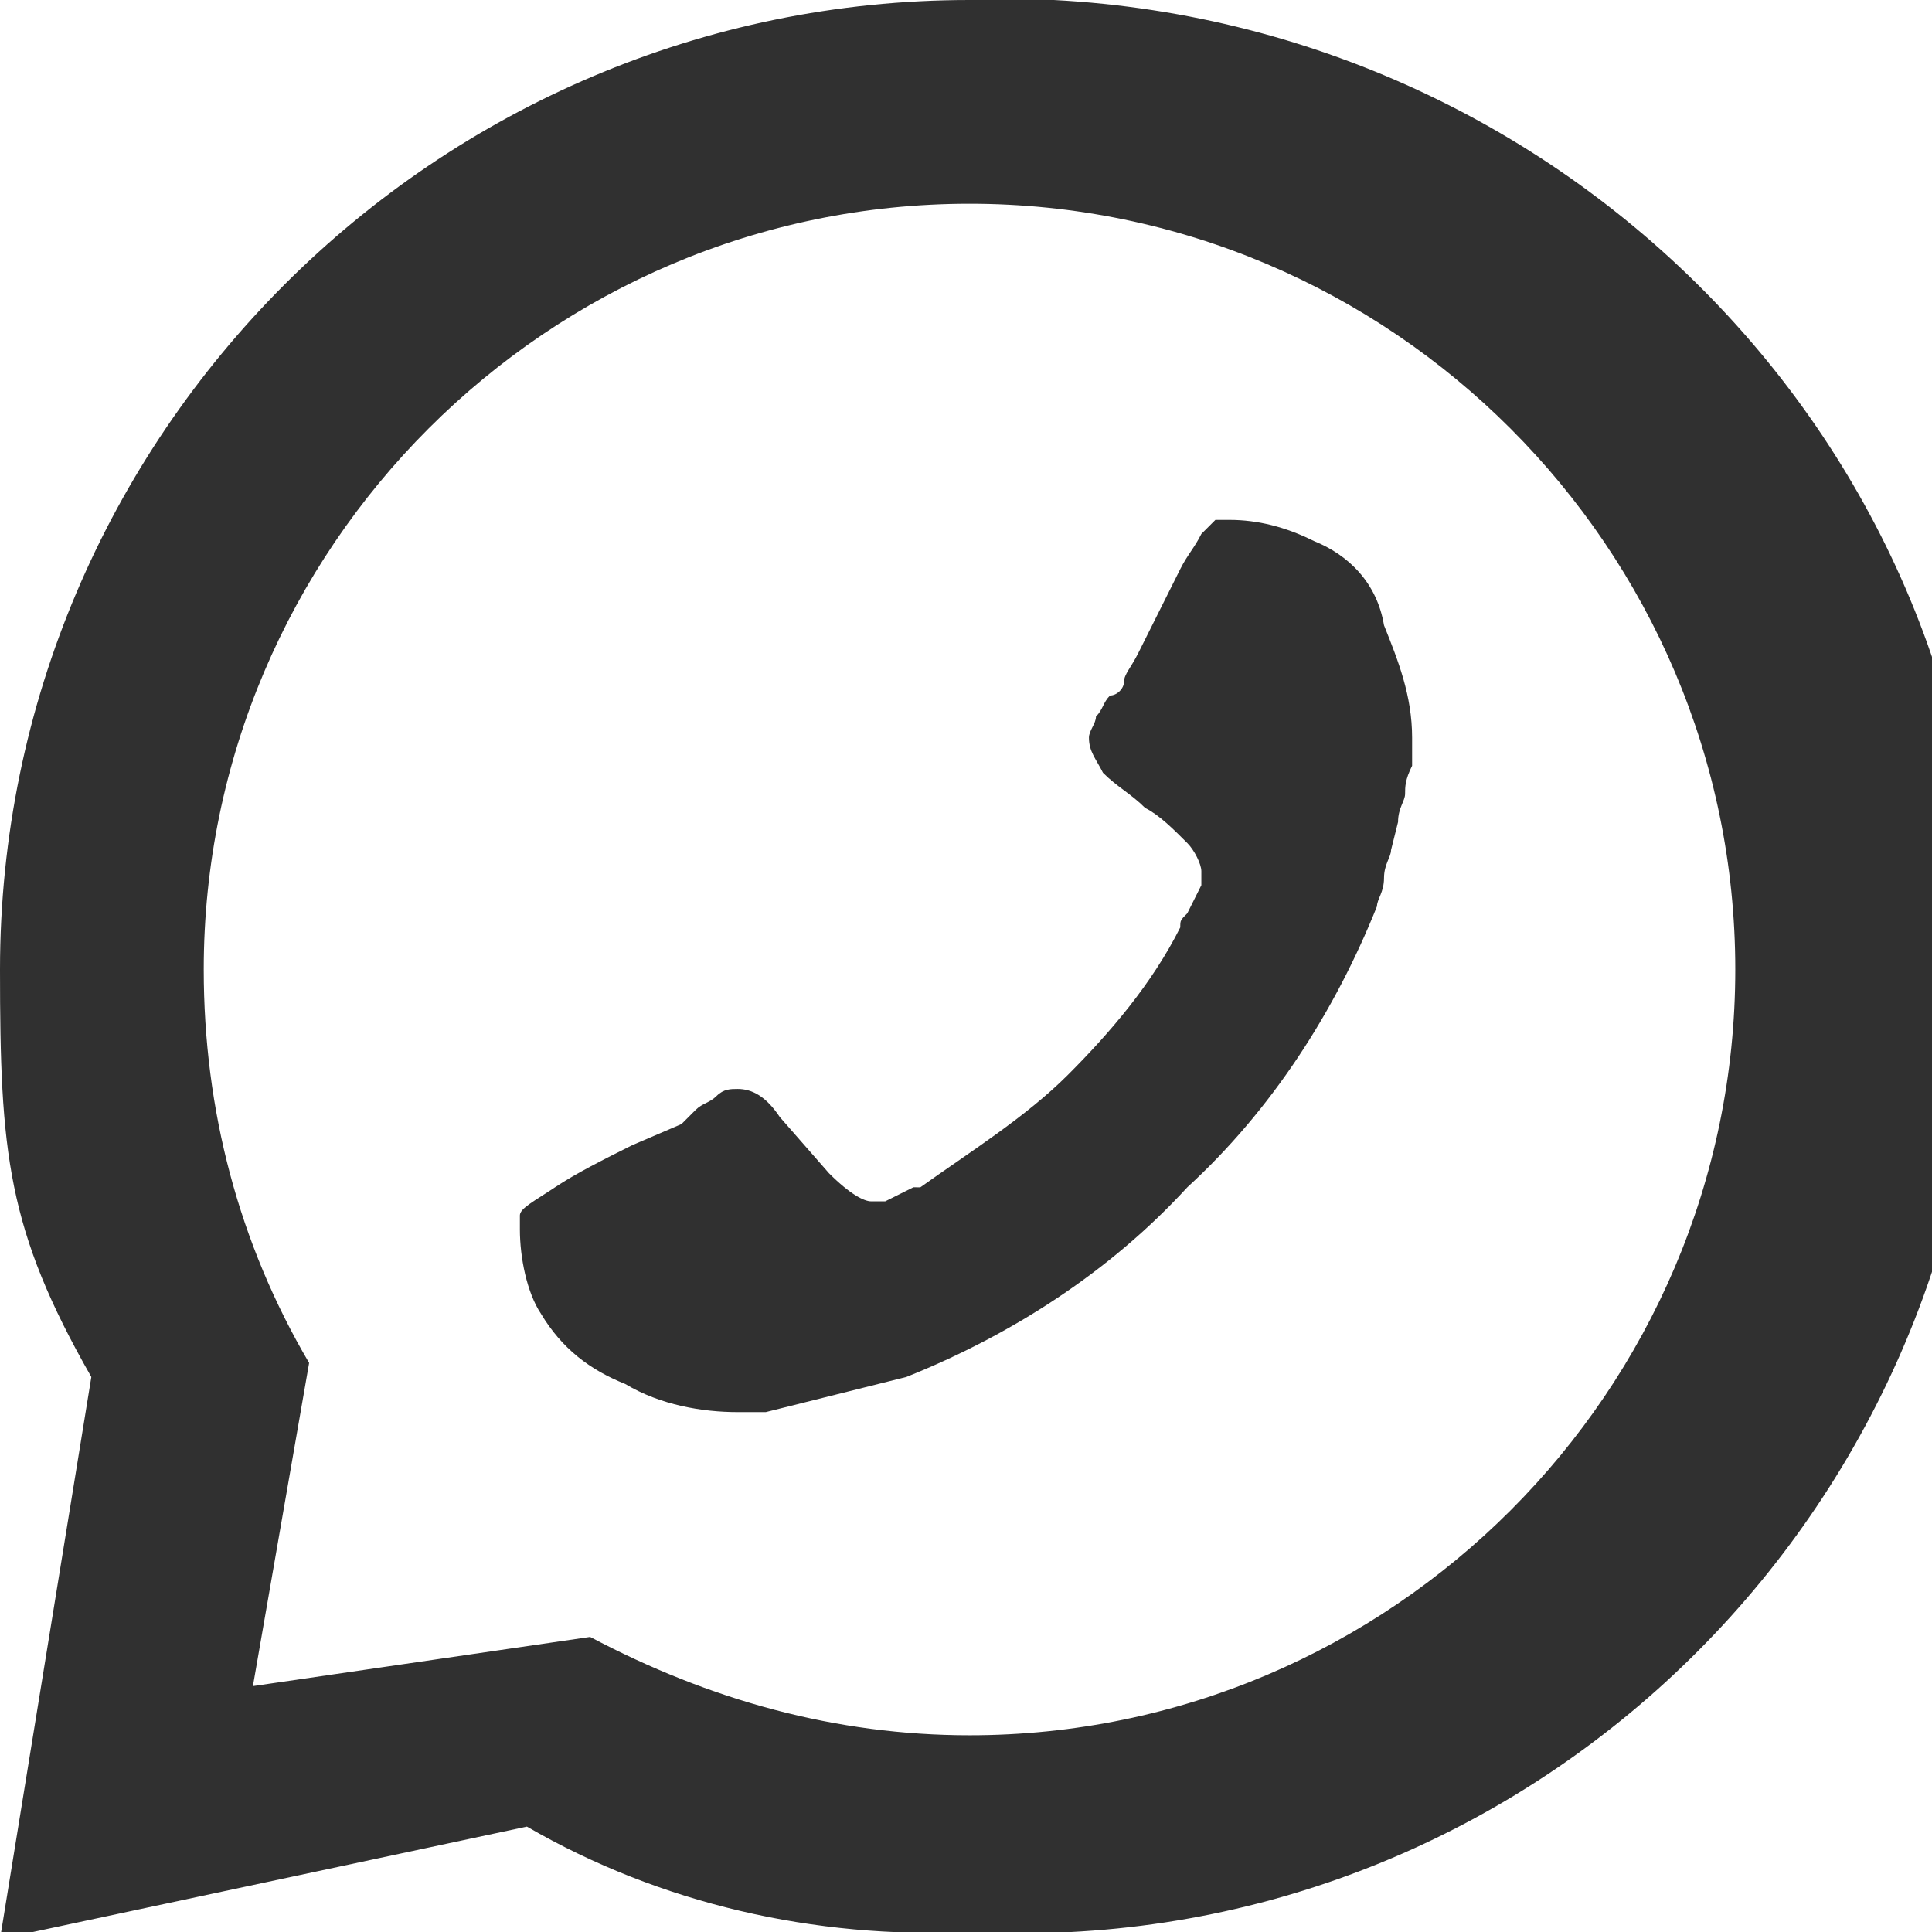
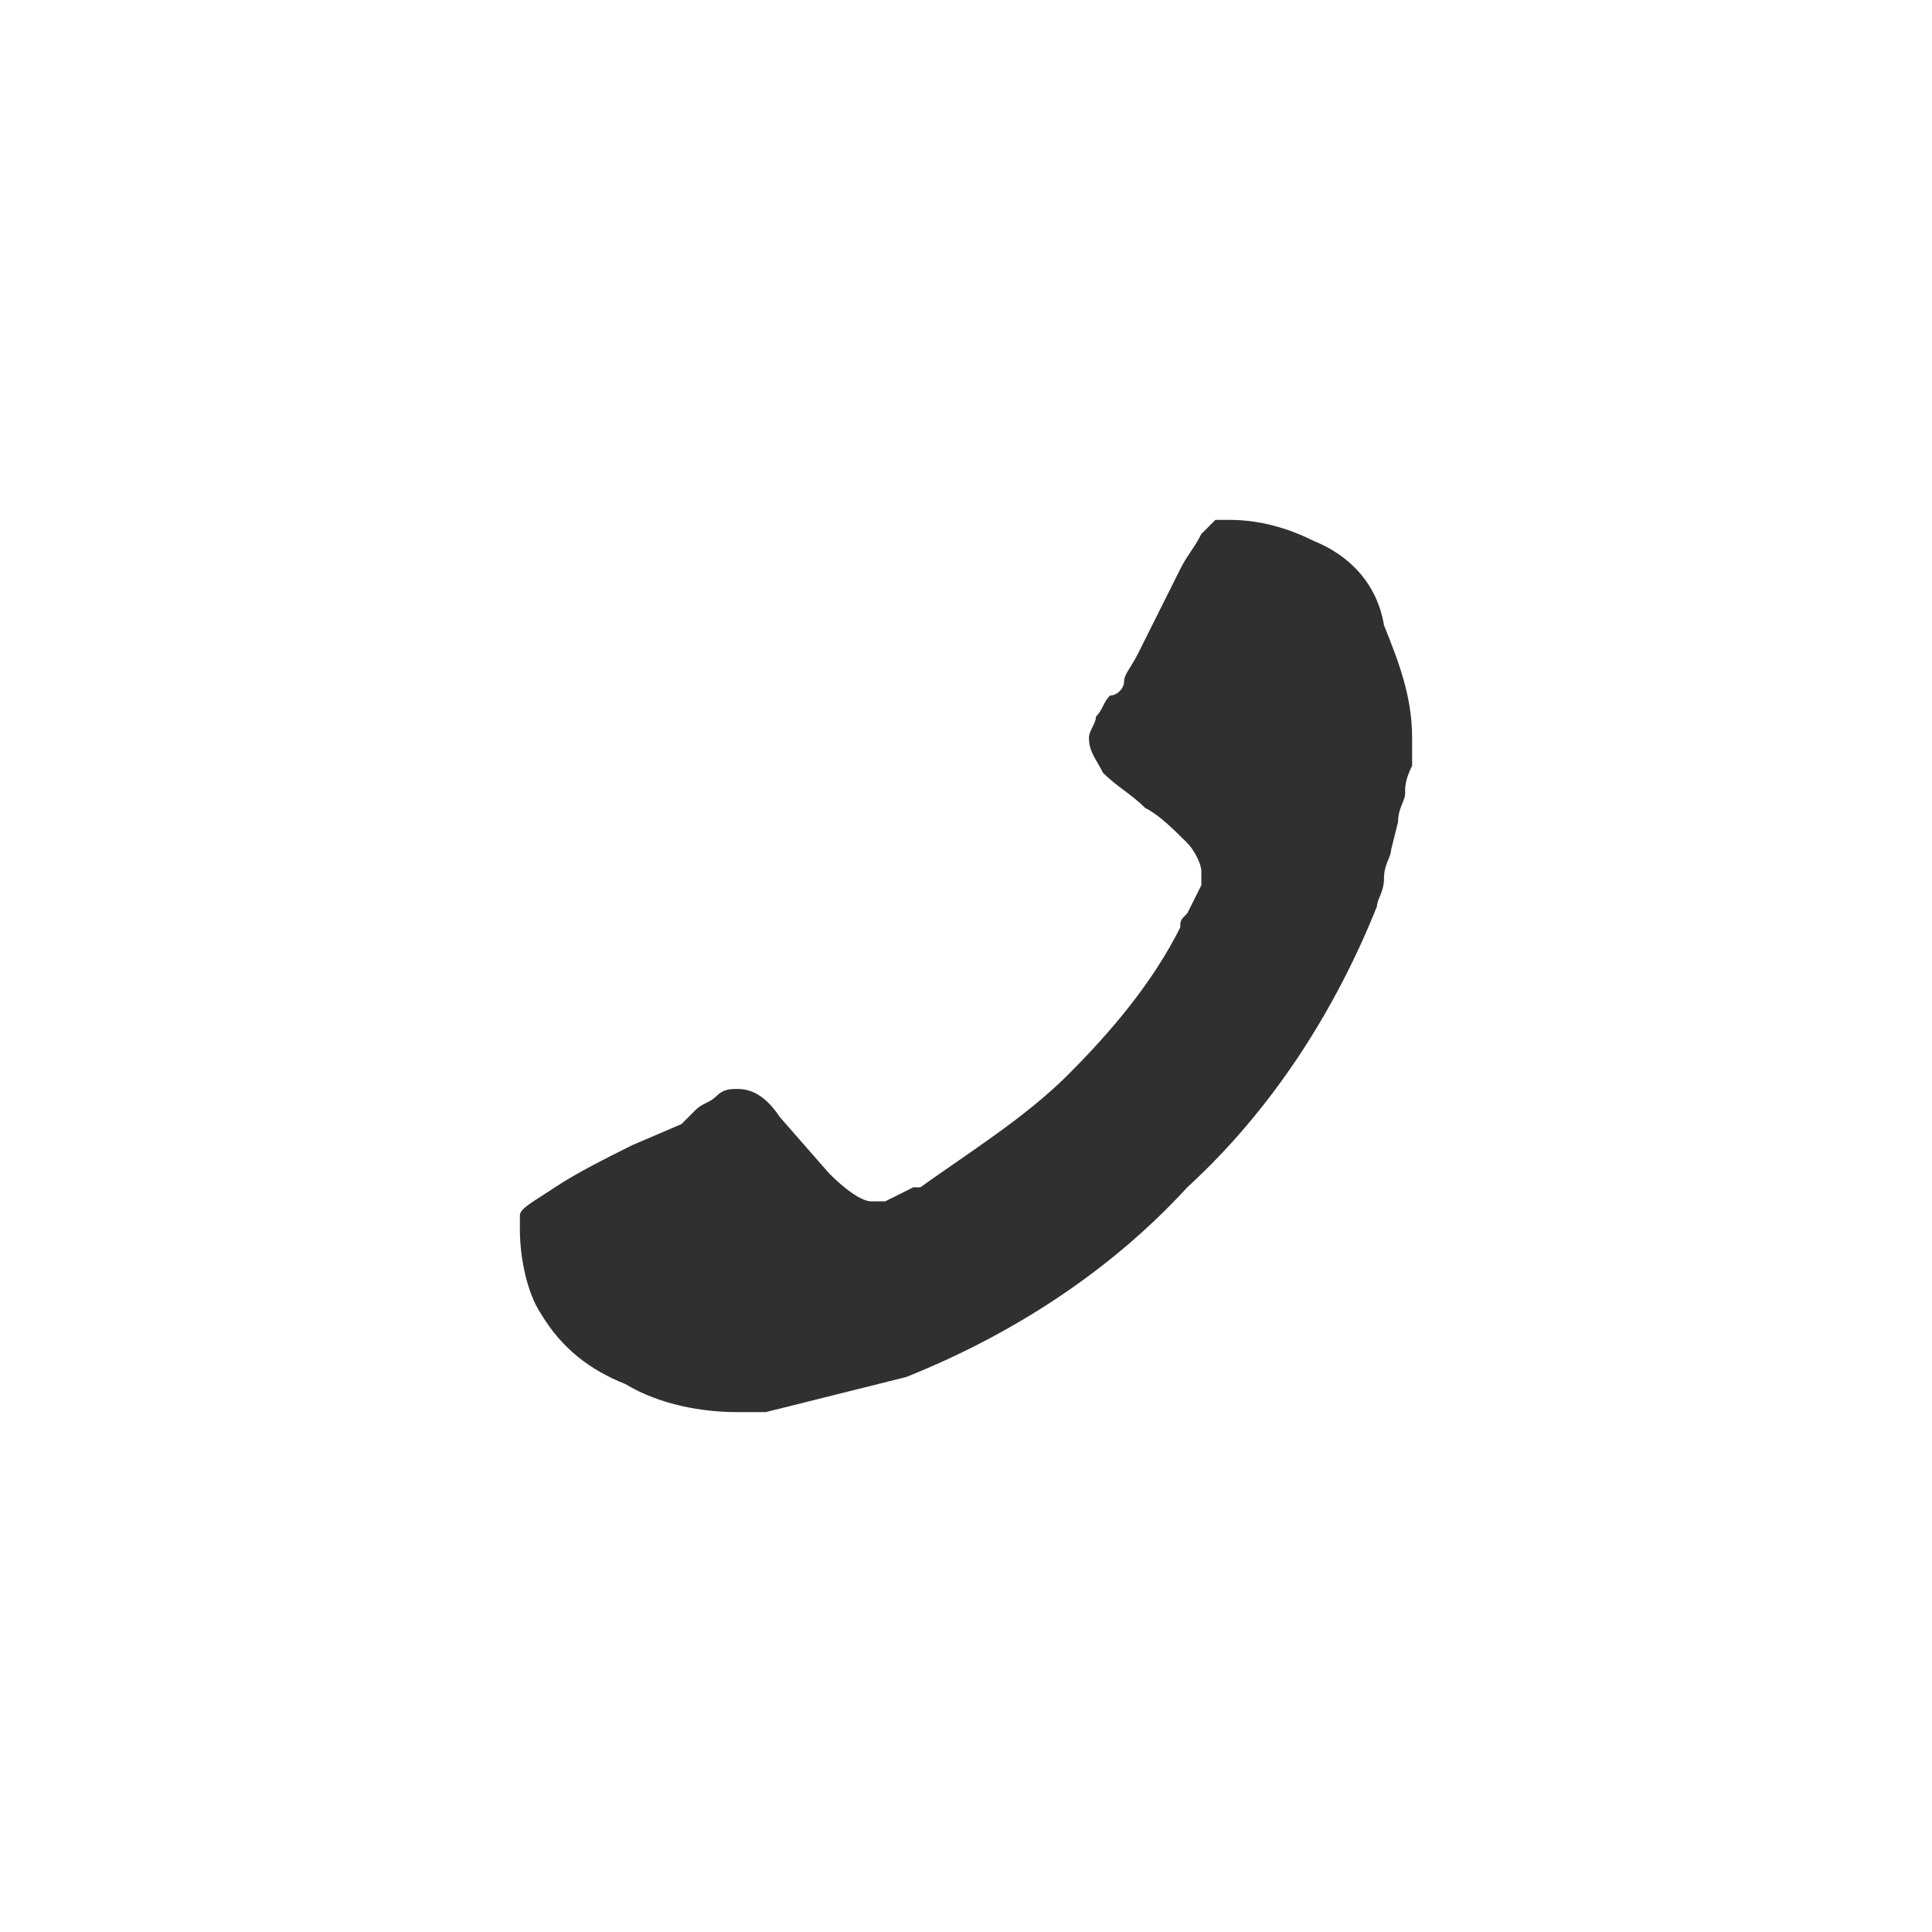
<svg xmlns="http://www.w3.org/2000/svg" version="1.1" id="Capa_1" x="0px" y="0px" viewBox="0 0 27.5 27.5" style="enable-background:new 0 0 27.5 27.5;" xml:space="preserve">
  <style type="text/css">
	.st0{fill:#303030;}
</style>
  <title>icono_whatsapp</title>
  <g id="HOME">
-     <path class="st0" d="M13.8,0C6.2,0,0,6.2,0,13.8c0,0,0,0,0,0c0,2.6,0.1,3.7,1.3,5.8l-1.3,8L7.5,26c1.9,1.1,4.1,1.6,6.3,1.5   c7.6,0.4,14-5.5,14.4-13.1S22.6,0.4,15,0C14.6,0,14.2,0,13.8,0z M13.8,24.7c-1.9,0-3.7-0.5-5.4-1.4L3.6,24l0.8-4.6   c-1-1.7-1.5-3.6-1.5-5.6c0-6,4.9-10.9,10.9-10.9s10.9,4.9,10.9,10.9C24.7,19.8,19.8,24.7,13.8,24.7C13.8,24.7,13.8,24.7,13.8,24.7   L13.8,24.7z" />
    <path class="st0" d="M18.7,7.7c-0.4-0.2-0.8-0.3-1.2-0.3c-0.1,0-0.1,0-0.2,0c0,0-0.1,0.1-0.2,0.2c-0.1,0.2-0.2,0.3-0.3,0.5   l-0.3,0.6c-0.1,0.2-0.2,0.4-0.3,0.6s-0.2,0.3-0.2,0.4c0,0.1-0.1,0.2-0.2,0.2c-0.1,0.1-0.1,0.2-0.2,0.3c0,0.1-0.1,0.2-0.1,0.3   c0,0.2,0.1,0.3,0.2,0.5c0.2,0.2,0.4,0.3,0.6,0.5c0.2,0.1,0.4,0.3,0.6,0.5c0.1,0.1,0.2,0.3,0.2,0.4c0,0.1,0,0.1,0,0.2l-0.1,0.2   l-0.1,0.2c-0.1,0.1-0.1,0.1-0.1,0.2c-0.4,0.8-1,1.5-1.6,2.1c-0.6,0.6-1.4,1.1-2.1,1.6L13,16.9L12.8,17l-0.2,0.1c-0.1,0-0.1,0-0.2,0   c-0.1,0-0.3-0.1-0.6-0.4l-0.7-0.8c-0.2-0.3-0.4-0.4-0.6-0.4c-0.1,0-0.2,0-0.3,0.1c-0.1,0.1-0.2,0.1-0.3,0.2l-0.2,0.2L9,16.3   c-0.4,0.2-0.8,0.4-1.1,0.6s-0.5,0.3-0.5,0.4c0,0.1,0,0.1,0,0.2c0,0.4,0.1,0.9,0.3,1.2c0.3,0.5,0.7,0.8,1.2,1   c0.5,0.3,1.1,0.4,1.6,0.4h0.4l0.4-0.1l0.4-0.1l0.4-0.1l0.4-0.1l0.4-0.1c1.5-0.6,2.9-1.5,4-2.7c1.2-1.1,2.1-2.5,2.7-4   c0-0.1,0.1-0.2,0.1-0.4s0.1-0.3,0.1-0.4l0.1-0.4c0-0.2,0.1-0.3,0.1-0.4s0-0.2,0.1-0.4c0-0.1,0-0.3,0-0.4c0-0.6-0.2-1.1-0.4-1.6   C19.6,8.3,19.2,7.9,18.7,7.7z" />
  </g>
</svg>